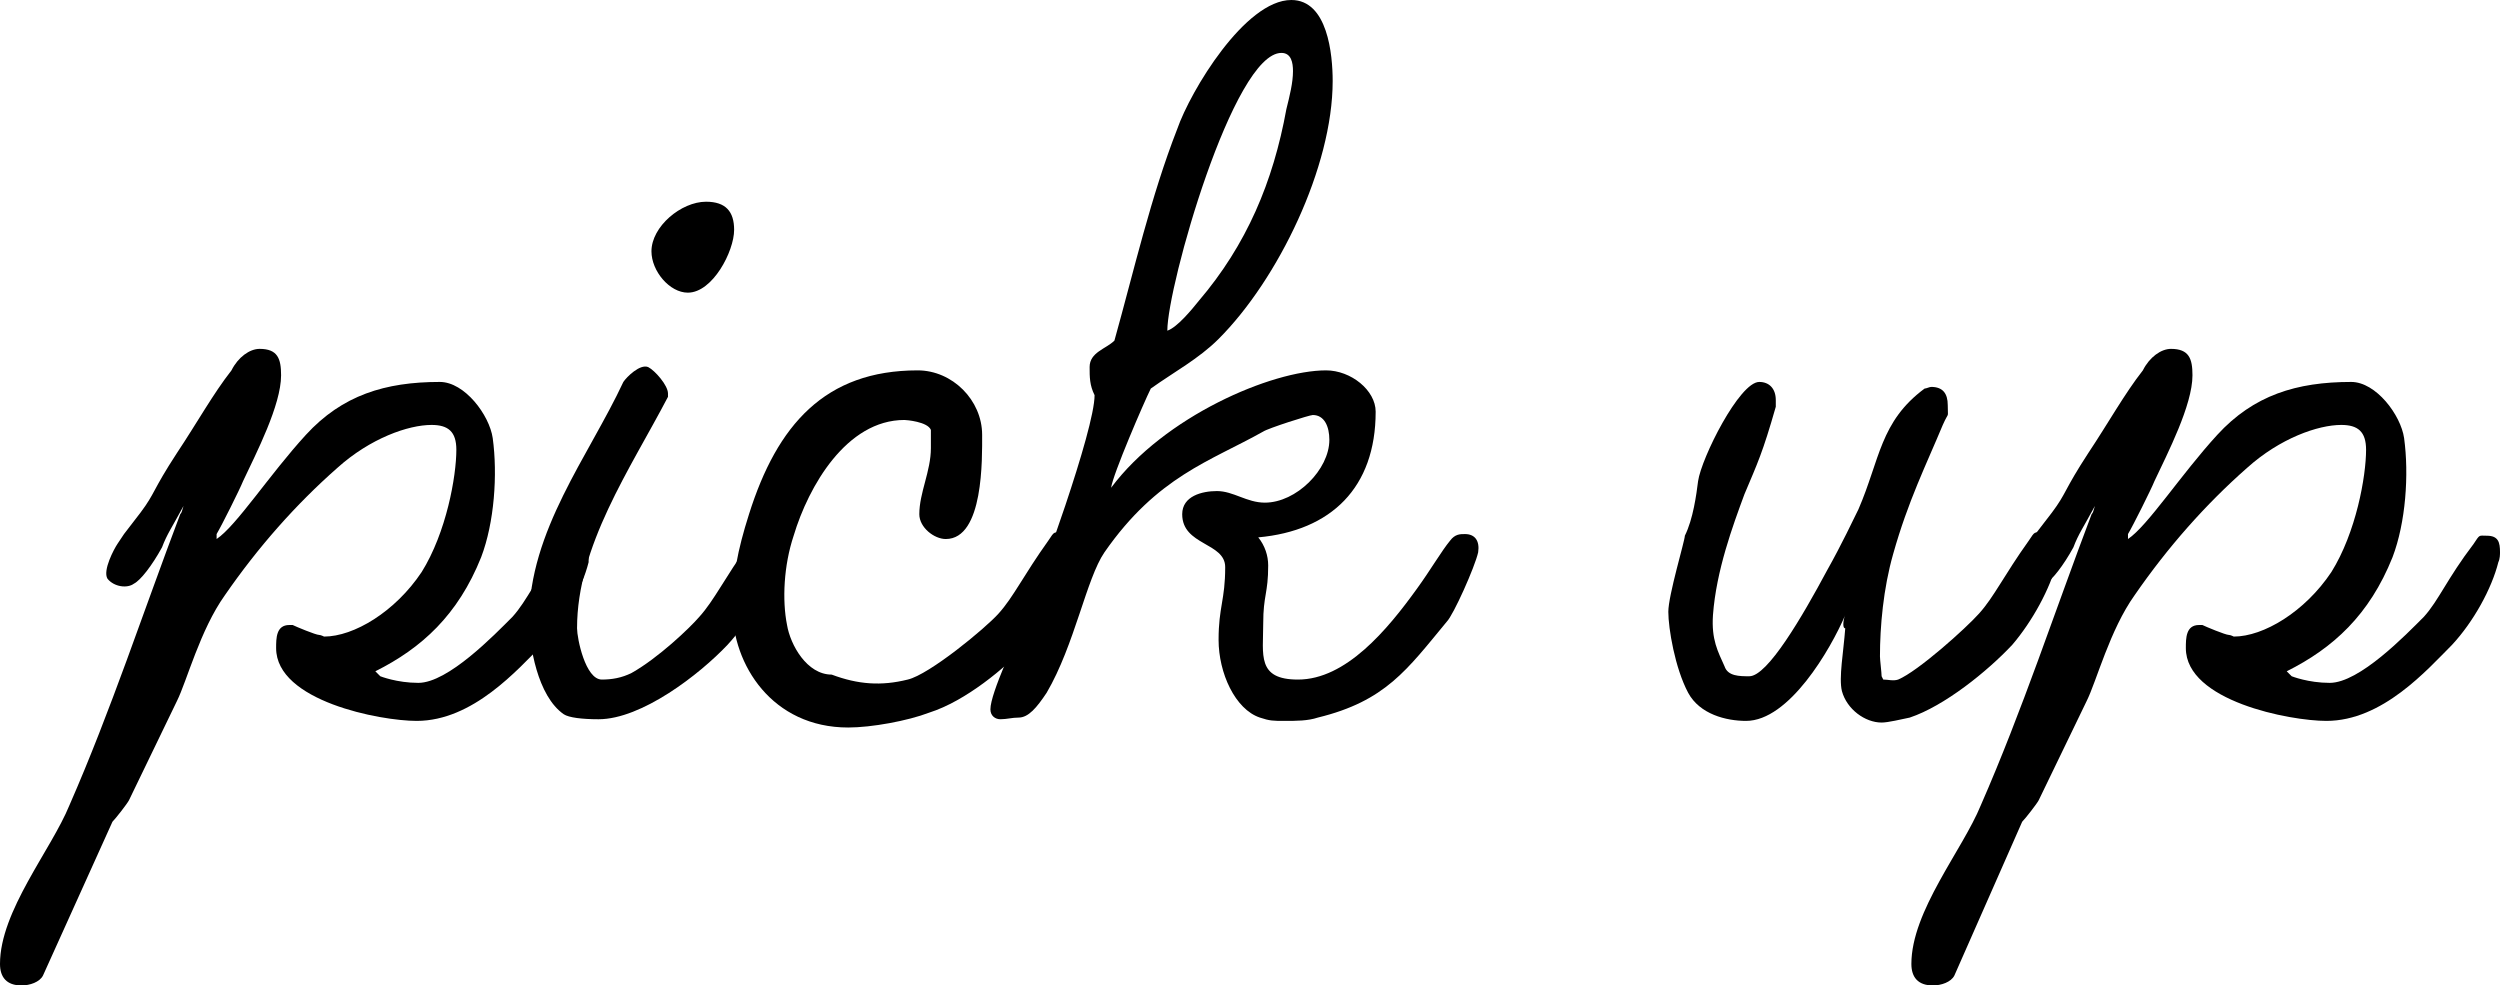
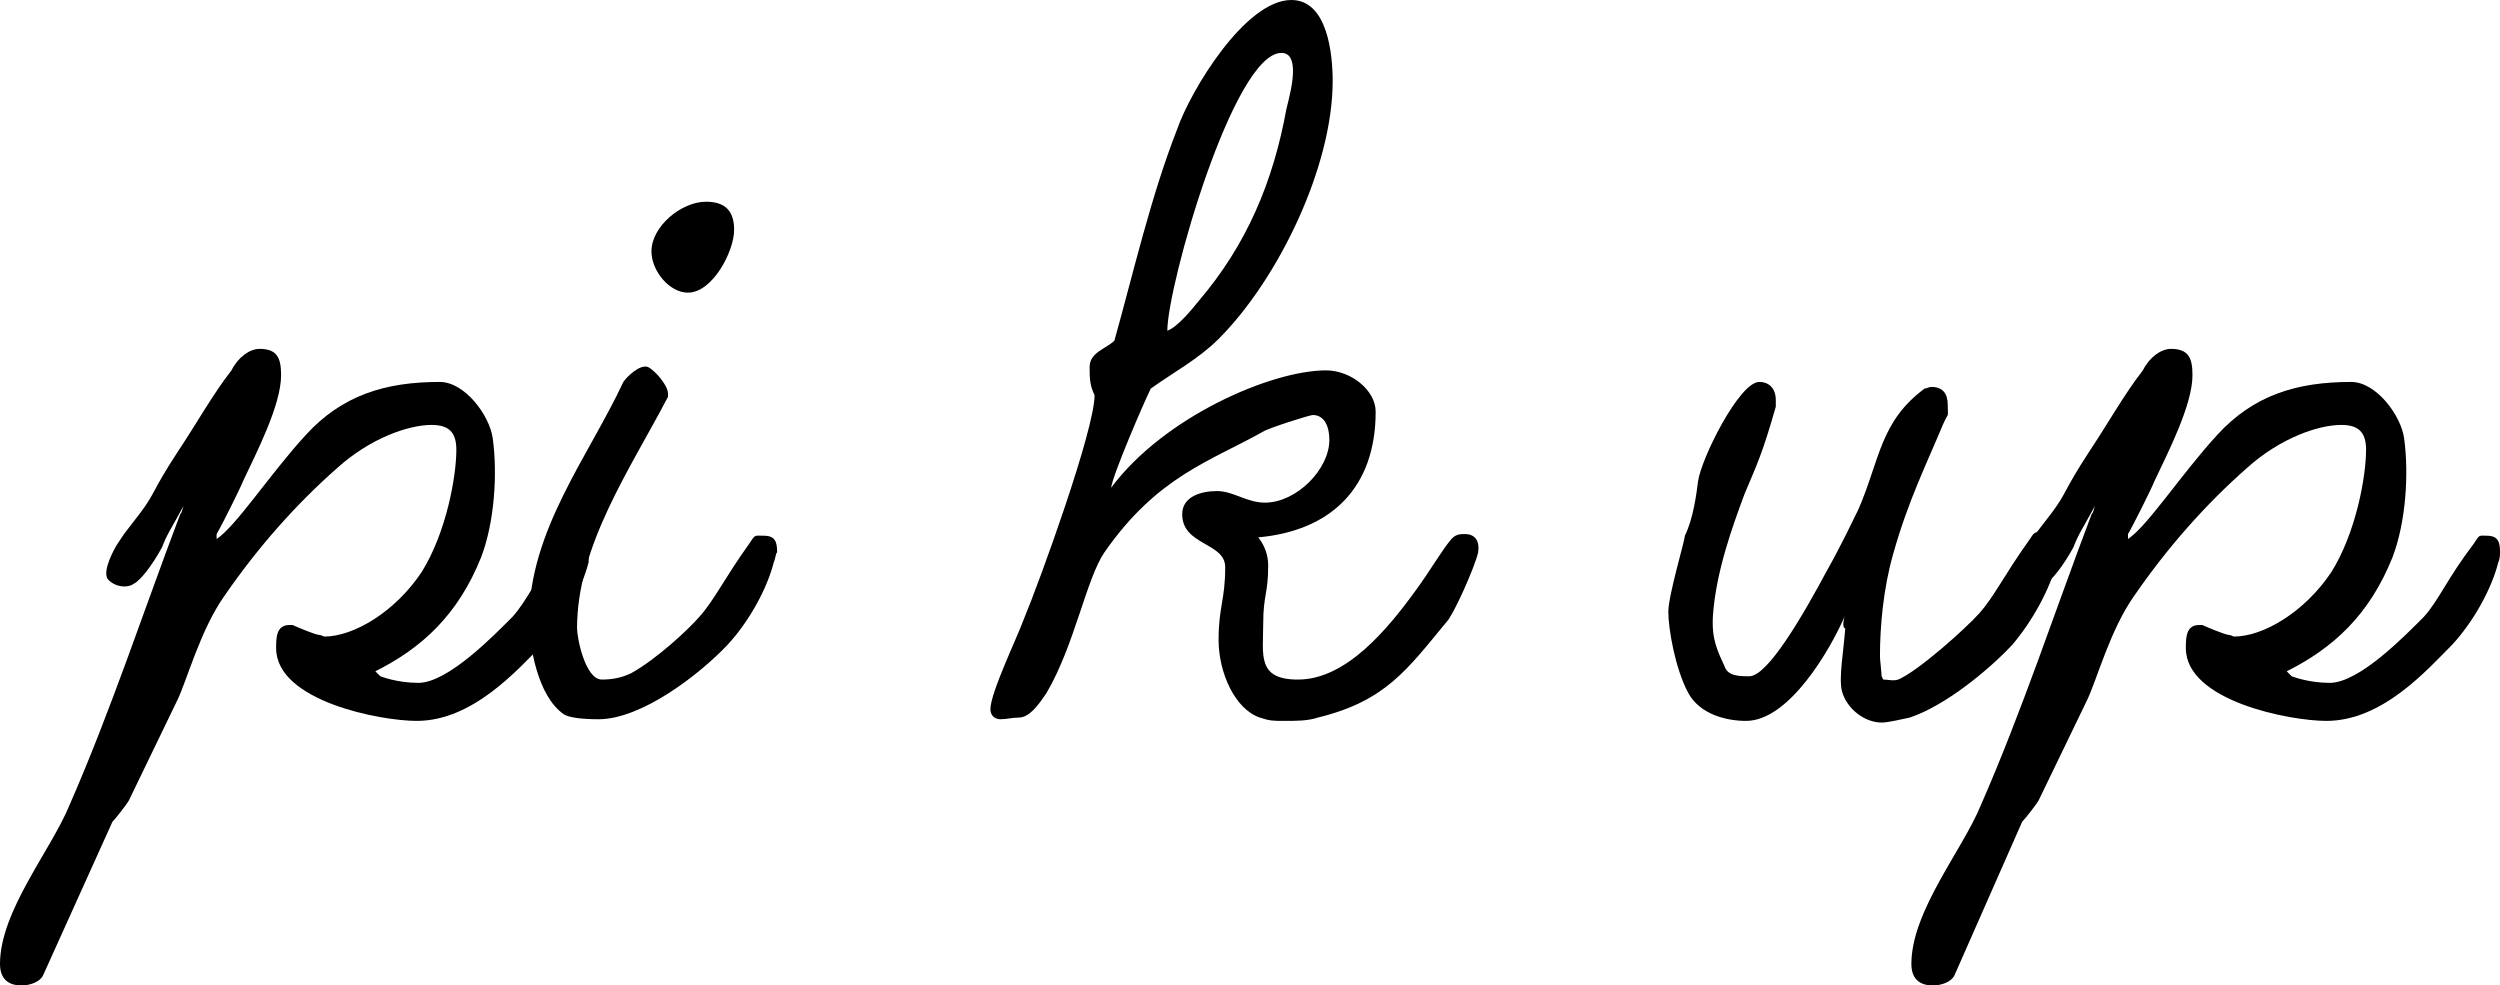
<svg xmlns="http://www.w3.org/2000/svg" version="1.1" id="レイヤー_1" x="0px" y="0px" width="151.2px" height="59.6px" viewBox="0 0 151.2 59.6" style="enable-background:new 0 0 151.2 59.6;" xml:space="preserve">
  <g>
    <path d="M35.6,34c-0.4,1.6-1.5,3.6-2.8,5c-1.5,1.5-4.2,4.6-7.6,4.6c-2.2,0-8.5-1.2-8.5-4.4c0-0.6,0-1.4,0.8-1.4h0.2   c0.2,0.1,1.4,0.6,1.6,0.6c0.1,0,0.3,0.1,0.3,0.1c1.8,0,4.3-1.5,5.9-3.9c1.5-2.4,2.1-5.8,2.1-7.4c0-1.1-0.5-1.5-1.5-1.5   c-1.4,0-3.7,0.8-5.7,2.6c-2.5,2.2-4.8,4.8-6.8,7.7c-1.5,2.1-2.3,5.2-2.9,6.4l-2.9,6c-0.1,0.2-0.8,1.1-1,1.3L2.6,59   c-0.2,0.4-0.8,0.6-1.3,0.6c-0.9,0-1.3-0.5-1.3-1.3c0-3.2,3.1-6.9,4.2-9.6c2.5-5.7,4.5-11.8,6.7-17.6c0.1-0.1,0.1-0.2,0.2-0.5   c-0.7,1.3-1,1.7-1.3,2.5c-0.6,1.1-1.3,2-1.7,2.2c-0.4,0.3-1.2,0.2-1.6-0.3c-0.3-0.5,0.4-1.8,0.6-2.1l0.4-0.6l1-1.3   c0.9-1.2,0.7-1.3,2.2-3.6c1.2-1.8,2.2-3.6,3.3-5c0.4-0.8,1.1-1.3,1.7-1.3c1.1,0,1.3,0.6,1.3,1.6c0,1.8-1.5,4.7-2.3,6.4   c-0.2,0.5-1.3,2.7-1.6,3.2v0.3c1.2-0.8,3.2-3.9,5.4-6.3c2.2-2.4,4.8-3.2,8.1-3.2c1.5,0,3,2,3.2,3.4c0.3,2.2,0.1,5.1-0.7,7.2   c-1.4,3.5-3.6,5.5-6.4,6.9l0.3,0.3c0,0,1,0.4,2.3,0.4c1.8,0,4.6-2.9,5.7-4c0.9-1,1.4-2.3,3-4.4c0.4-0.6,0.3-0.5,0.8-0.5   c0.7,0,0.8,0.4,0.8,1C35.6,33.5,35.6,33.8,35.6,34z" />
    <path d="M46.8,34c-0.4,1.6-1.5,3.6-2.8,5c-1.7,1.8-5.2,4.5-7.8,4.5c-1,0-1.8-0.1-2.1-0.3C32.5,42.1,32,39,32,37.5   c0-5.4,3.6-9.9,5.7-14.4c0.2-0.3,1-1.1,1.5-0.9c0.4,0.2,1.2,1.1,1.2,1.6v0.2c-2.3,4.4-5.5,9-5.5,14c0,0.6,0.5,3.1,1.5,3.1   c0.6,0,1.2-0.1,1.8-0.4c1.6-0.9,3.5-2.7,4.1-3.4c0.9-1,1.5-2.3,3-4.4c0.4-0.6,0.3-0.5,0.9-0.5c0.7,0,0.8,0.4,0.8,1   C46.9,33.5,46.9,33.8,46.8,34z M41.6,17.7c-1.1,0-2.2-1.3-2.2-2.5c0-1.5,1.8-3,3.3-3c1.2,0,1.7,0.6,1.7,1.7   C44.4,15.2,43.1,17.7,41.6,17.7z" />
-     <path d="M64.9,34c-0.4,1.6-1.5,3.6-2.8,5c-1.3,1.4-3.7,3.4-5.9,4.1c-1.3,0.5-3.5,0.9-4.9,0.9c-4.6,0-7-3.8-7-7.2   c0-1.9,0.3-3.5,1-5.7c1.7-5.4,4.6-8.7,10.2-8.7c2.1,0,3.9,1.8,3.9,3.9c0,1.4,0.1,6.3-2.2,6.3c-0.7,0-1.6-0.7-1.6-1.5   c0-1.3,0.7-2.6,0.7-4V26c-0.2-0.5-1.5-0.6-1.6-0.6c-3.5,0-5.8,4-6.7,7c-0.6,1.8-0.7,3.9-0.4,5.4c0.2,1.2,1.2,3,2.7,3   c1.6,0.6,3,0.7,4.6,0.3c1.3-0.3,4.7-3.1,5.5-4c0.9-1,1.5-2.3,3-4.4c0.4-0.6,0.3-0.5,0.9-0.5c0.7,0,0.8,0.4,0.8,1   C65,33.5,65,33.8,64.9,34z" />
    <path d="M87.5,37.6c-2.4,2.9-3.7,4.8-7.8,5.8c-0.6,0.2-1.3,0.2-2,0.2s-0.9,0-1.5-0.2c-1.5-0.5-2.5-2.7-2.5-4.7s0.4-2.4,0.4-4.4   c0-1.5-2.6-1.3-2.6-3.2c0-1.1,1.2-1.4,2.1-1.4c1,0,1.8,0.7,2.9,0.7c1.9,0,3.9-2,3.9-3.8c0-0.8-0.3-1.5-1-1.5c-0.2,0-2.7,0.8-3,1   c-3.2,1.8-6.4,2.7-9.6,7.3C65.7,35,65,39,63.3,41.9c-0.6,0.9-1.1,1.5-1.7,1.5c-0.4,0-0.7,0.1-1.1,0.1c-0.3,0-0.6-0.2-0.6-0.6   c0-1,1.6-4.3,2-5.4c1-2.4,4.3-11.5,4.3-13.6c-0.3-0.6-0.3-1.1-0.3-1.7c0-0.9,1-1.1,1.5-1.6c1.2-4.3,2.2-8.7,3.8-12.8   C72,5.5,75.3,0,78.1,0c2.2,0,2.5,3.3,2.5,4.9c0,5.2-3.3,12-6.9,15.6c-1.2,1.2-2.7,2-4.1,3c-0.4,0.8-2.3,5.2-2.4,6   c3.2-4.3,9.7-7.1,13-7.1c1.5,0,3,1.2,3,2.5c0,4.6-2.7,7.2-7.1,7.6c0.4,0.5,0.6,1.1,0.6,1.7c0,1.7-0.3,1.8-0.3,3.5   c0,1.9-0.4,3.4,2.1,3.4c2.9,0,5.4-3,7.2-5.5c0.8-1.1,1.5-2.3,2-2.9c0.3-0.4,0.6-0.4,0.9-0.4c0.6,0,0.9,0.4,0.8,1.1   C89.2,34.3,87.9,37.2,87.5,37.6z M77.5,3.2c-2.9,0-6.9,14.1-6.9,16.8c0.6-0.2,1.5-1.3,1.9-1.8c2.9-3.4,4.5-7.2,5.3-11.6   C78,5.8,78.2,5,78.2,4.3C78.2,3.8,78.1,3.2,77.5,3.2z" />
    <path d="M124.4,34c-0.4,1.6-1.5,3.6-2.7,5c-1.5,1.6-4.1,3.7-6.2,4.4c-0.5,0.1-1.3,0.3-1.7,0.3c-1,0-2.1-0.8-2.4-1.9   c-0.2-0.8,0.1-2.4,0.2-3.8c-0.2,0-0.1-0.6,0-0.8c-0.9,2.1-3.4,6.4-6,6.4c-1.2,0-2.8-0.4-3.5-1.7c-0.8-1.5-1.2-3.9-1.2-4.9   c0-1,1-4.3,1-4.6c0.5-1,0.7-2.5,0.8-3.3c0.2-1.4,2.5-6,3.7-6c0.6,0,1,0.4,1,1.1v0.4c-0.8,2.8-1.1,3.4-1.9,5.3   c-0.7,1.9-1.7,4.6-1.9,7.3c-0.1,1.5,0.3,2.2,0.7,3.1c0.2,0.6,0.9,0.6,1.5,0.6c1.1,0,3.2-3.6,4.7-6.4c0.9-1.6,1.6-3.1,1.9-3.7   c1.3-3,1.3-5.3,4-7.3c0.1,0,0.3-0.1,0.4-0.1c0.7,0,1,0.4,1,1.1c0,0.9,0.1,0.3-0.3,1.2c-1,2.4-2.1,4.6-3,7.8   c-0.6,2.1-0.8,4.4-0.8,6.2c0,0.2,0.1,1,0.1,1.2l0.1,0.2c0.3,0,0.6,0.1,0.9,0c1.2-0.5,4.1-3.1,4.9-4c0.9-1,1.5-2.3,3-4.4   c0.4-0.6,0.3-0.5,0.9-0.5c0.7,0,0.8,0.4,0.8,1C124.5,33.5,124.4,33.8,124.4,34z" />
    <path d="M151.1,34c-0.4,1.6-1.5,3.6-2.8,5c-1.5,1.5-4.2,4.6-7.6,4.6c-2.2,0-8.5-1.2-8.5-4.4c0-0.6,0-1.4,0.8-1.4h0.2   c0.2,0.1,1.4,0.6,1.6,0.6c0.1,0,0.3,0.1,0.3,0.1c1.8,0,4.3-1.5,5.9-3.9c1.5-2.4,2.1-5.8,2.1-7.4c0-1.1-0.5-1.5-1.5-1.5   c-1.4,0-3.7,0.8-5.7,2.6c-2.5,2.2-4.8,4.8-6.8,7.7c-1.5,2.1-2.3,5.2-2.9,6.4l-2.9,6c-0.1,0.2-0.8,1.1-1,1.3l-4.1,9.3   c-0.2,0.4-0.8,0.6-1.3,0.6c-0.9,0-1.3-0.5-1.3-1.3c0-3.2,3.1-6.9,4.2-9.6c2.5-5.7,4.5-11.8,6.7-17.6c0.1-0.1,0.1-0.2,0.2-0.5   c-0.7,1.3-1,1.7-1.3,2.5c-0.6,1.1-1.3,2-1.7,2.2c-0.4,0.3-1.2,0.2-1.6-0.3c-0.3-0.5,0.4-1.8,0.6-2.1l0.4-0.6l1-1.3   c0.9-1.2,0.7-1.3,2.2-3.6c1.2-1.8,2.2-3.6,3.3-5c0.4-0.8,1.1-1.3,1.7-1.3c1.1,0,1.3,0.6,1.3,1.6c0,1.8-1.5,4.7-2.3,6.4   c-0.2,0.5-1.3,2.7-1.6,3.2v0.3c1.2-0.8,3.2-3.9,5.4-6.3c2.2-2.4,4.8-3.2,8.1-3.2c1.5,0,3,2,3.2,3.4c0.3,2.2,0.1,5.1-0.7,7.2   c-1.4,3.5-3.6,5.5-6.4,6.9l0.3,0.3c0,0,1,0.4,2.3,0.4c1.8,0,4.6-2.9,5.7-4c0.9-1,1.4-2.3,3-4.4c0.4-0.6,0.3-0.5,0.8-0.5   c0.7,0,0.8,0.4,0.8,1C151.2,33.5,151.2,33.8,151.1,34z" />
  </g>
</svg>